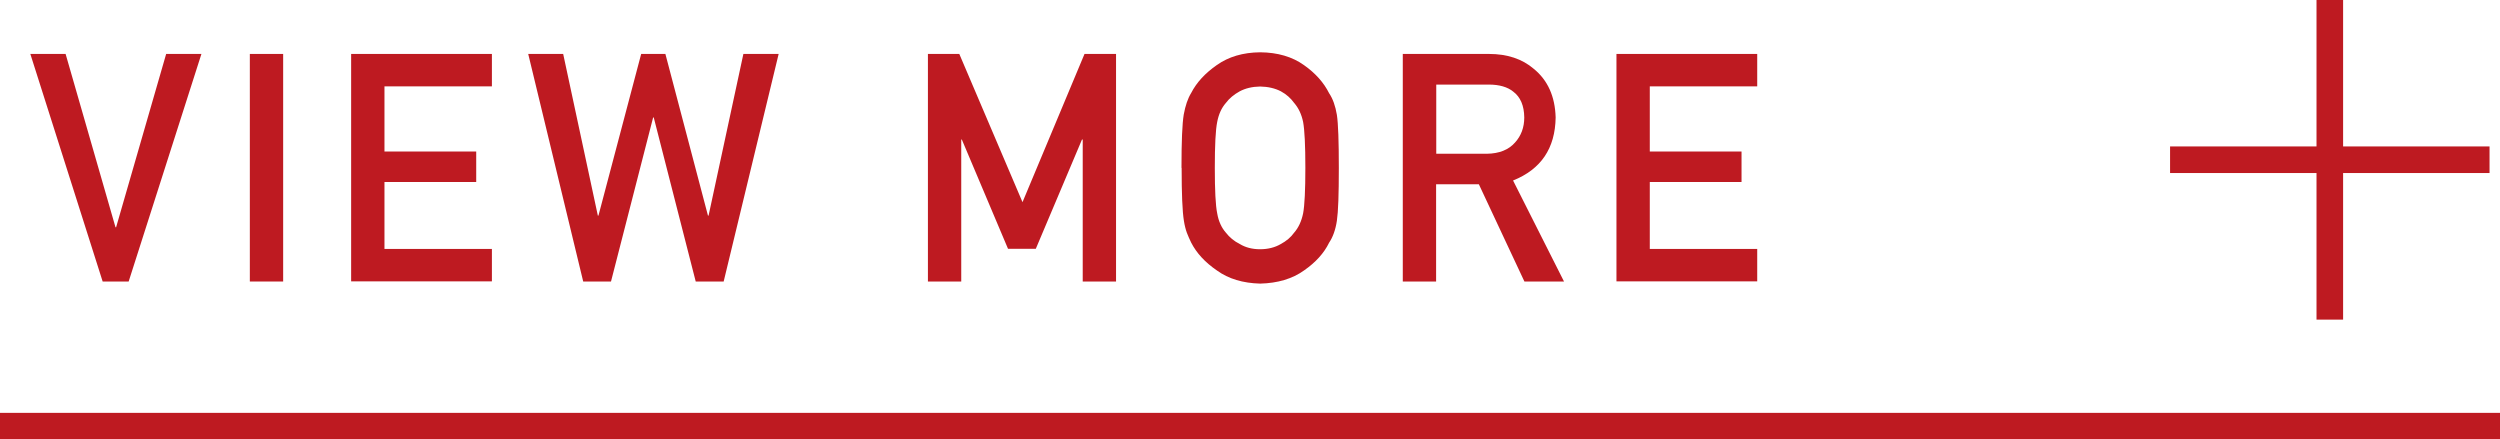
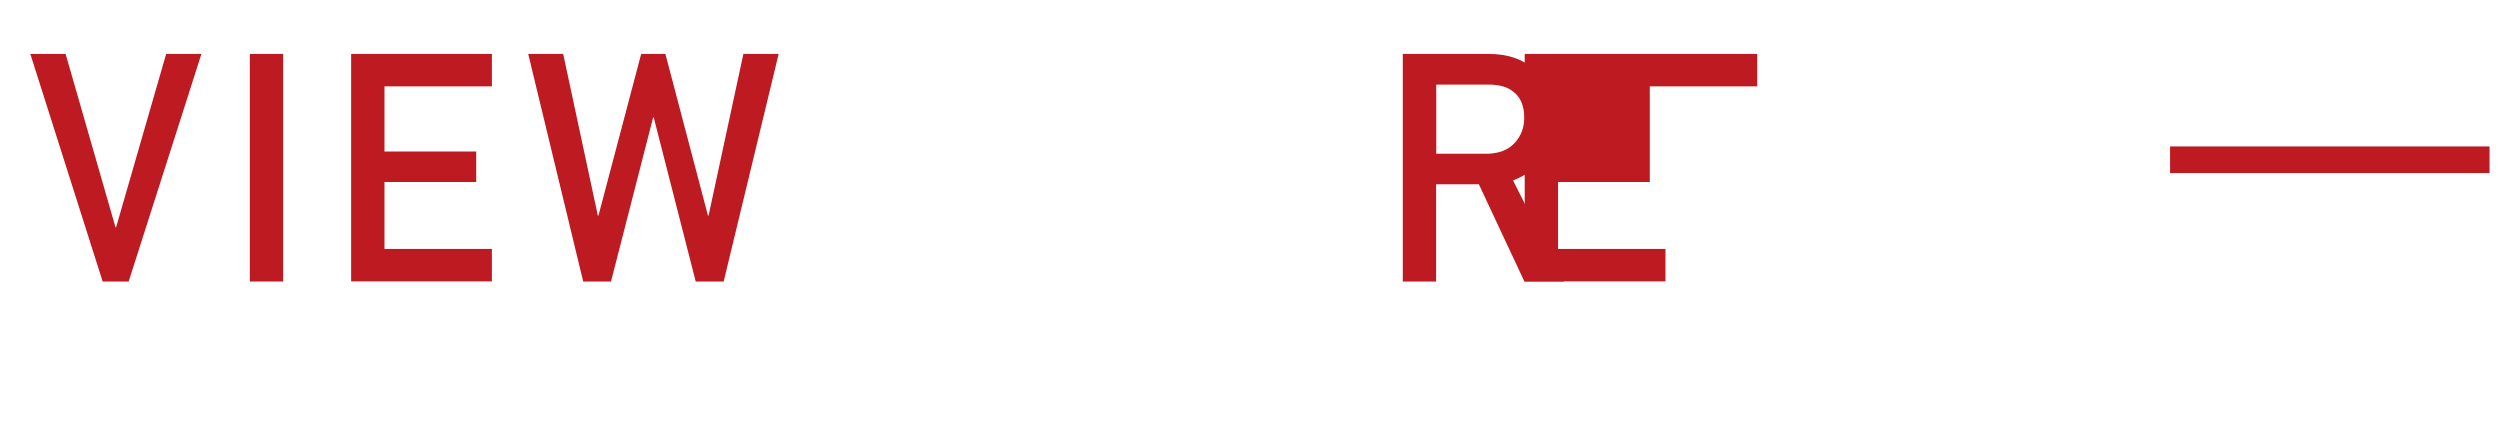
<svg xmlns="http://www.w3.org/2000/svg" id="_レイヤー_2" data-name="レイヤー 2" viewBox="0 0 167.31 29.41">
  <defs>
    <style>.cls-1 {
        fill: none;
        stroke: #be1a21;
        stroke-miterlimit: 10;
        stroke-width: 1.78px;
      }

      .cls-2 {
        fill: #be1a21;
        stroke-width: 0px;
      }</style>
  </defs>
  <g id="_レイヤー_1-2" data-name="レイヤー 1">
    <g>
      <g>
        <path class="cls-2" d="M2.03,3.61h2.36l3.34,11.6h.04l3.35-11.6h2.36l-4.87,15.23h-1.74L2.03,3.61Z" />
        <path class="cls-2" d="M16.72,3.61h2.23v15.23h-2.23V3.61Z" />
        <path class="cls-2" d="M23.5,3.61h9.42v2.17h-7.19v4.36h6.14v2.04h-6.14v4.48h7.19v2.17h-9.42V3.61Z" />
        <path class="cls-2" d="M35.33,3.61h2.36l2.32,10.82h.04l2.86-10.82h1.62l2.85,10.82h.04l2.33-10.82h2.36l-3.68,15.23h-1.87l-2.81-10.98h-.04l-2.82,10.98h-1.86l-3.68-15.23Z" />
-         <path class="cls-2" d="M62.1,3.61h2.1l4.23,9.92,4.15-9.92h2.11v15.23h-2.23v-9.5h-.05l-3.09,7.31h-1.86l-3.09-7.31h-.04v9.5h-2.23V3.61Z" />
-         <path class="cls-2" d="M79.07,11.23c0-1.77.05-2.96.15-3.56.11-.6.27-1.08.5-1.45.36-.7.93-1.32,1.72-1.87.78-.55,1.74-.84,2.9-.85,1.17.01,2.15.3,2.93.86.78.55,1.33,1.18,1.68,1.88.25.37.42.85.52,1.45.09.6.13,1.78.13,3.55s-.04,2.92-.13,3.53c-.09.61-.27,1.1-.52,1.47-.34.7-.9,1.32-1.68,1.86-.78.56-1.76.85-2.93.88-1.16-.03-2.13-.32-2.9-.88-.79-.54-1.36-1.16-1.72-1.86-.11-.23-.21-.45-.29-.66-.08-.22-.15-.49-.2-.81-.1-.61-.15-1.79-.15-3.53ZM81.3,11.23c0,1.5.05,2.52.16,3.05.09.53.29.96.58,1.29.24.31.55.57.93.76.38.23.83.35,1.36.35s1-.12,1.39-.35c.37-.2.67-.45.89-.76.29-.33.49-.76.6-1.29.1-.53.15-1.55.15-3.05s-.05-2.52-.15-3.07c-.11-.52-.31-.94-.6-1.27-.22-.31-.52-.58-.89-.78-.39-.2-.85-.31-1.39-.32-.53.01-.98.12-1.36.32-.38.21-.7.47-.93.78-.29.33-.48.75-.58,1.27-.11.54-.16,1.57-.16,3.07Z" />
        <path class="cls-2" d="M93.88,3.61h5.76c1.23,0,2.23.33,3.01,1,.93.76,1.42,1.84,1.46,3.25-.03,2.07-.98,3.47-2.85,4.22l3.41,6.76h-2.65l-3.05-6.51h-2.86v6.51h-2.23V3.61ZM96.11,10.29h3.39c.84-.01,1.47-.27,1.89-.75.41-.45.62-1.01.62-1.68-.01-.8-.26-1.37-.74-1.73-.38-.31-.93-.47-1.64-.47h-3.51v4.63Z" />
-         <path class="cls-2" d="M108.18,3.61h9.42v2.17h-7.19v4.36h6.14v2.04h-6.14v4.48h7.19v2.17h-9.42V3.61Z" />
+         <path class="cls-2" d="M108.18,3.61h9.42v2.17h-7.19v4.36v2.04h-6.14v4.48h7.19v2.17h-9.42V3.61Z" />
      </g>
      <g>
        <line class="cls-1" x1="145.23" y1="10.69" x2="166.61" y2="10.69" />
-         <line class="cls-1" x1="155.92" x2="155.92" y2="21.39" />
      </g>
-       <line class="cls-1" y1="28.52" x2="167.31" y2="28.52" />
    </g>
  </g>
</svg>